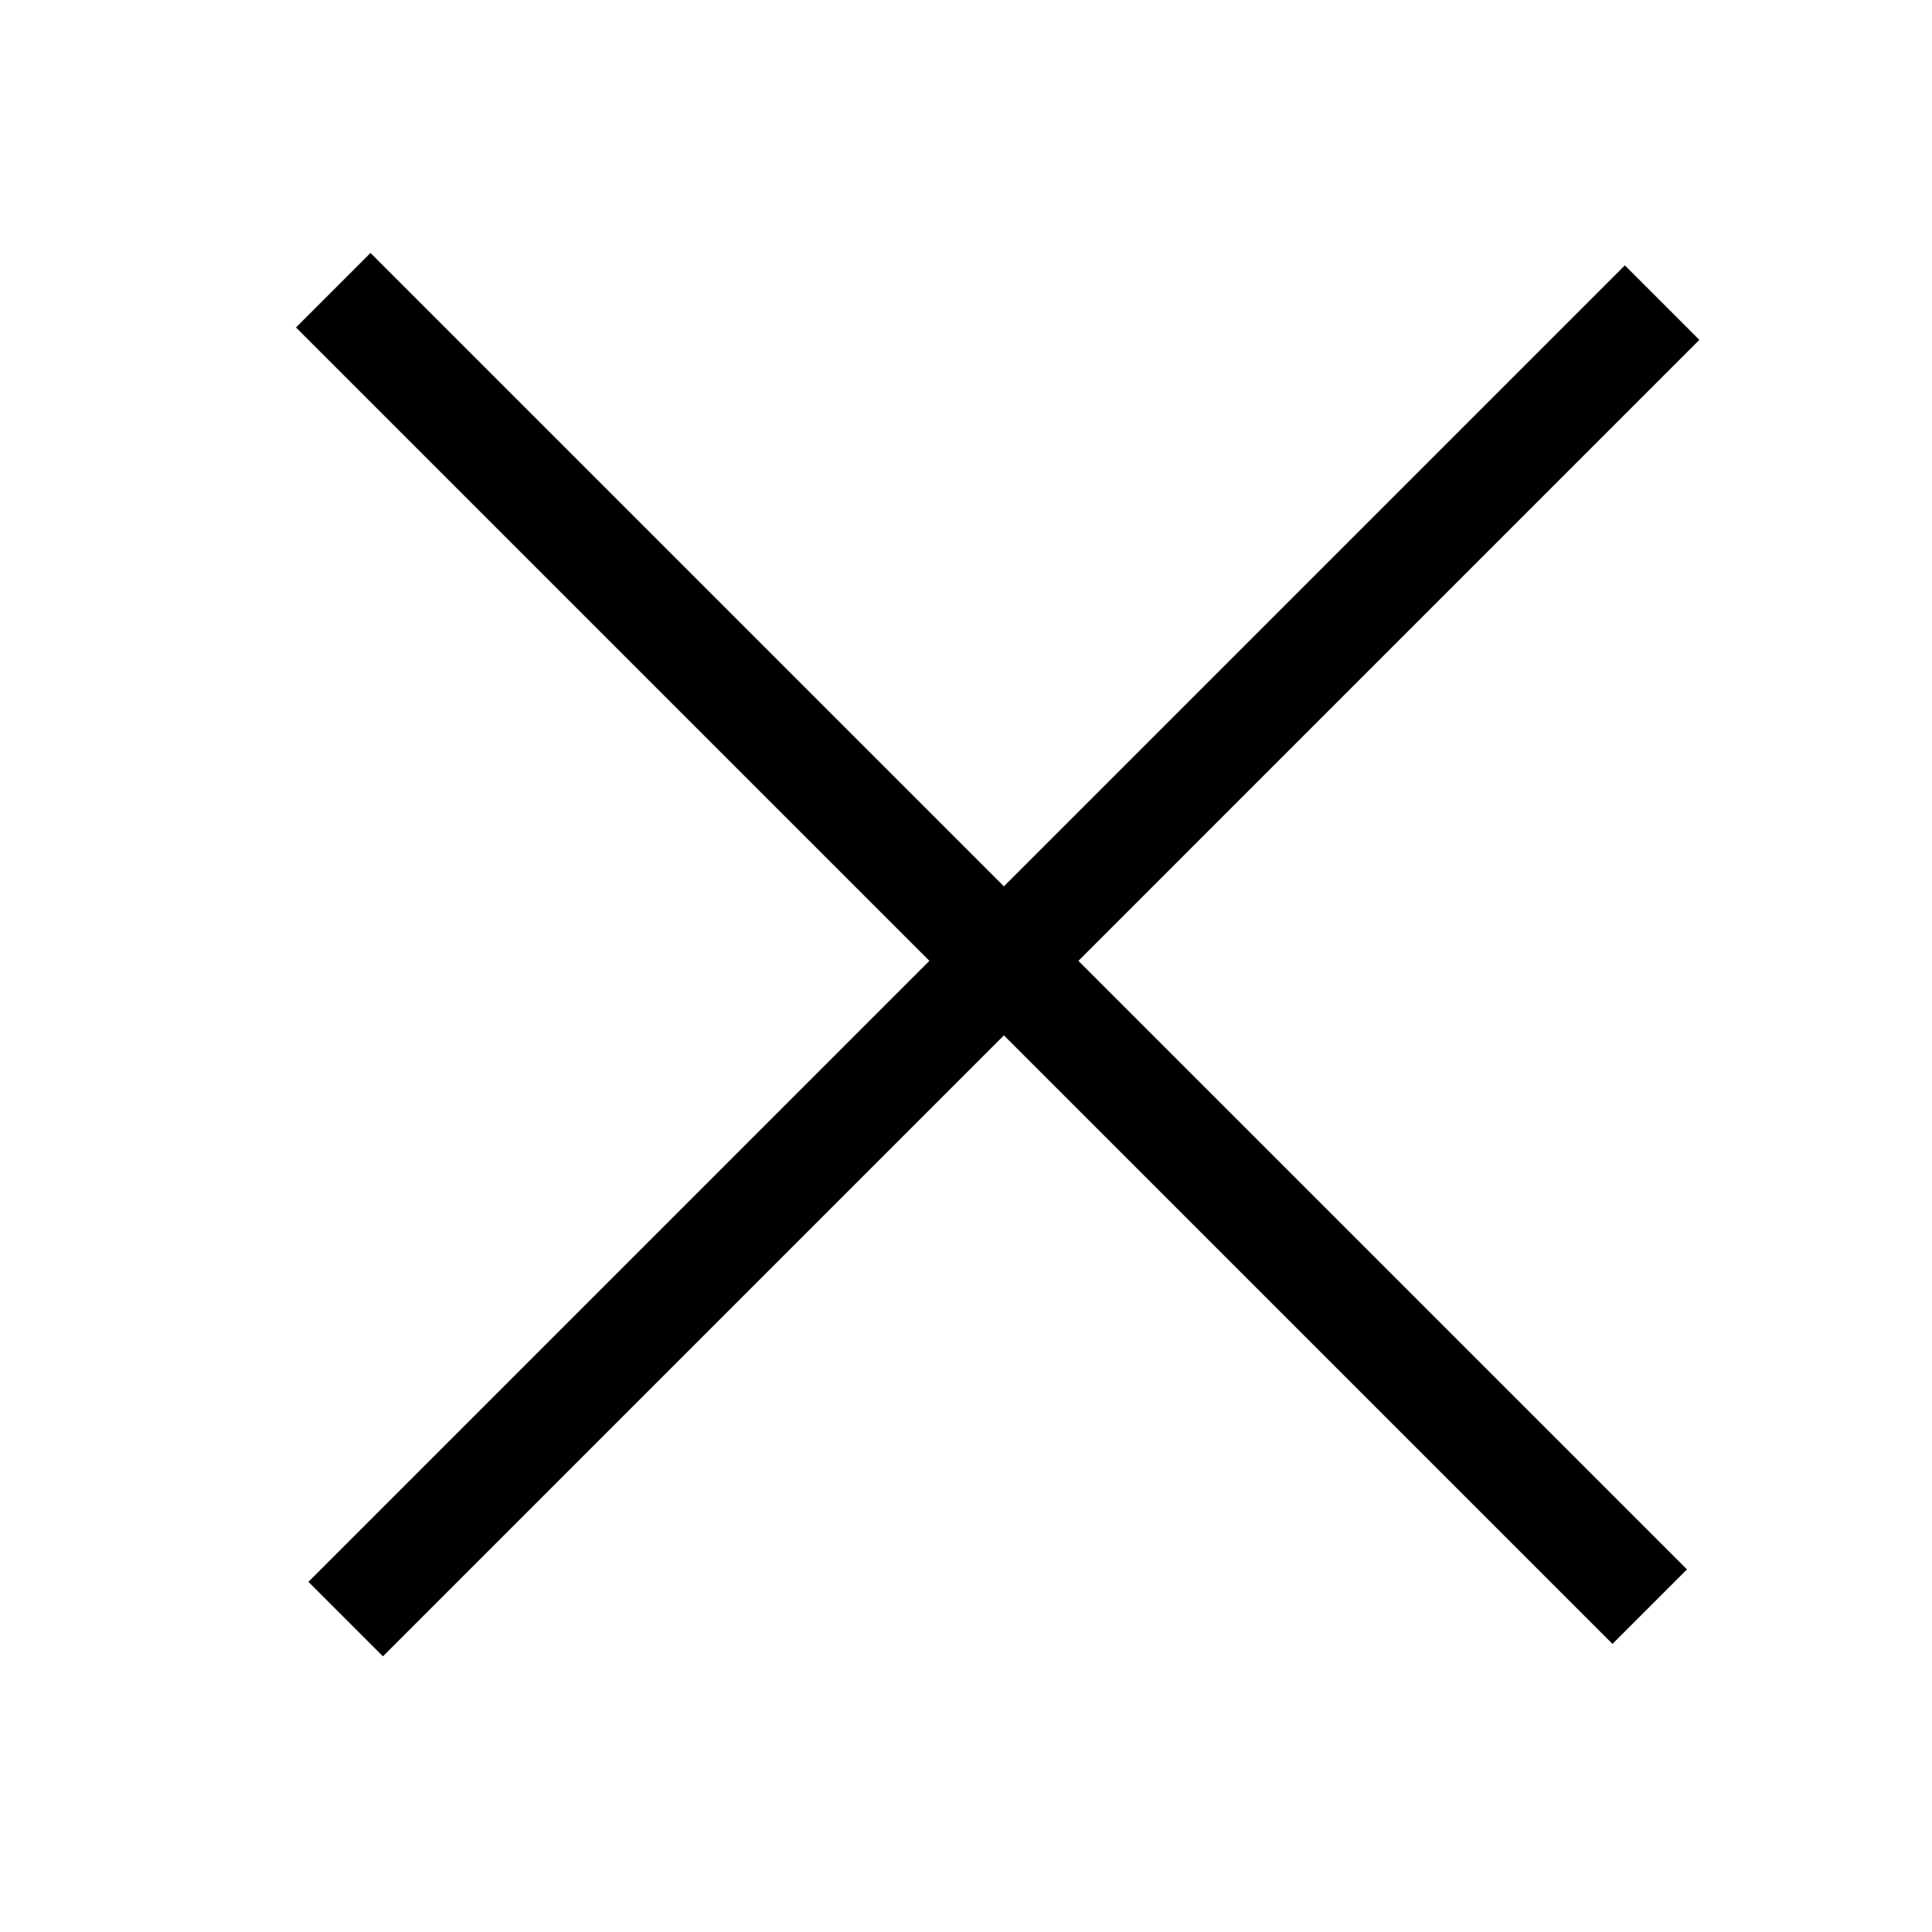
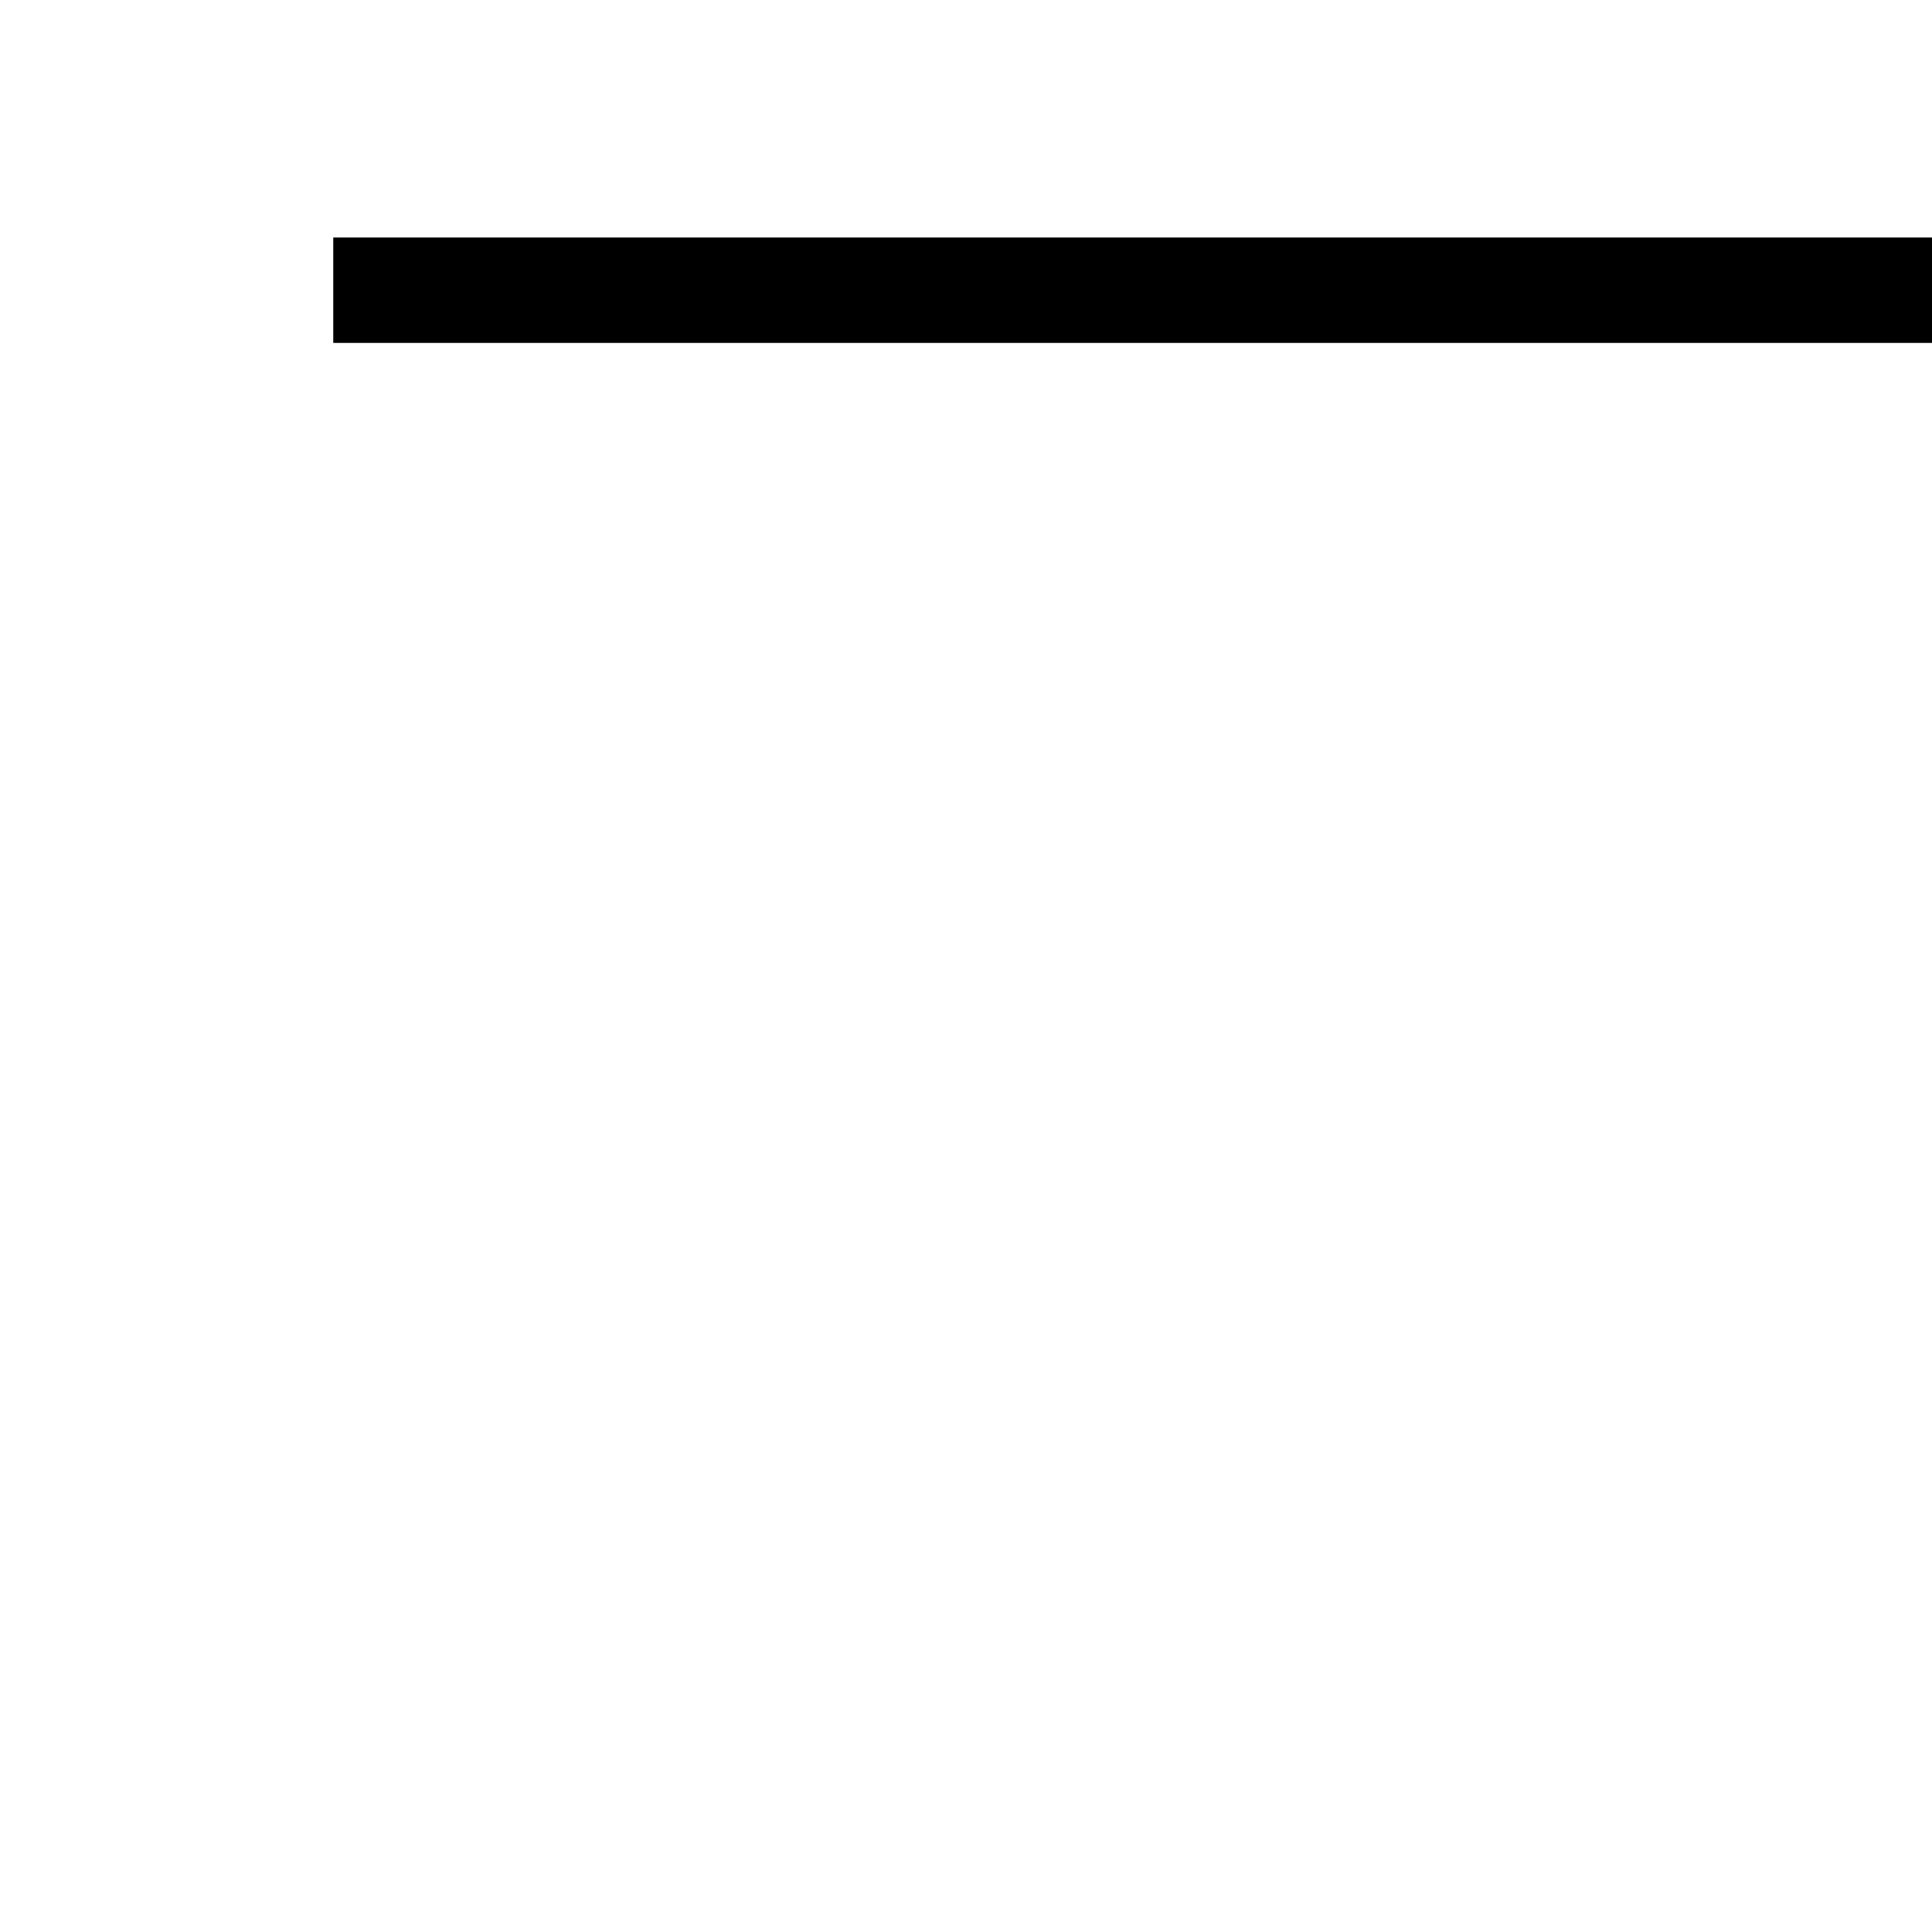
<svg xmlns="http://www.w3.org/2000/svg" width="55" height="55" viewBox="0 0 55 55">
  <defs>
    <style>
      .cls-1 {
        fill: none;
        stroke: #000;
        stroke-width: 3px;
        fill-rule: evenodd;
      }
    </style>
  </defs>
-   <path id="Shape_1_copy" data-name="Shape 1 copy" class="cls-1" d="M47.317,8.615L9.841,46.092m37.123-.354L9.487,8.262" />
+   <path id="Shape_1_copy" data-name="Shape 1 copy" class="cls-1" d="M47.317,8.615m37.123-.354L9.487,8.262" />
</svg>